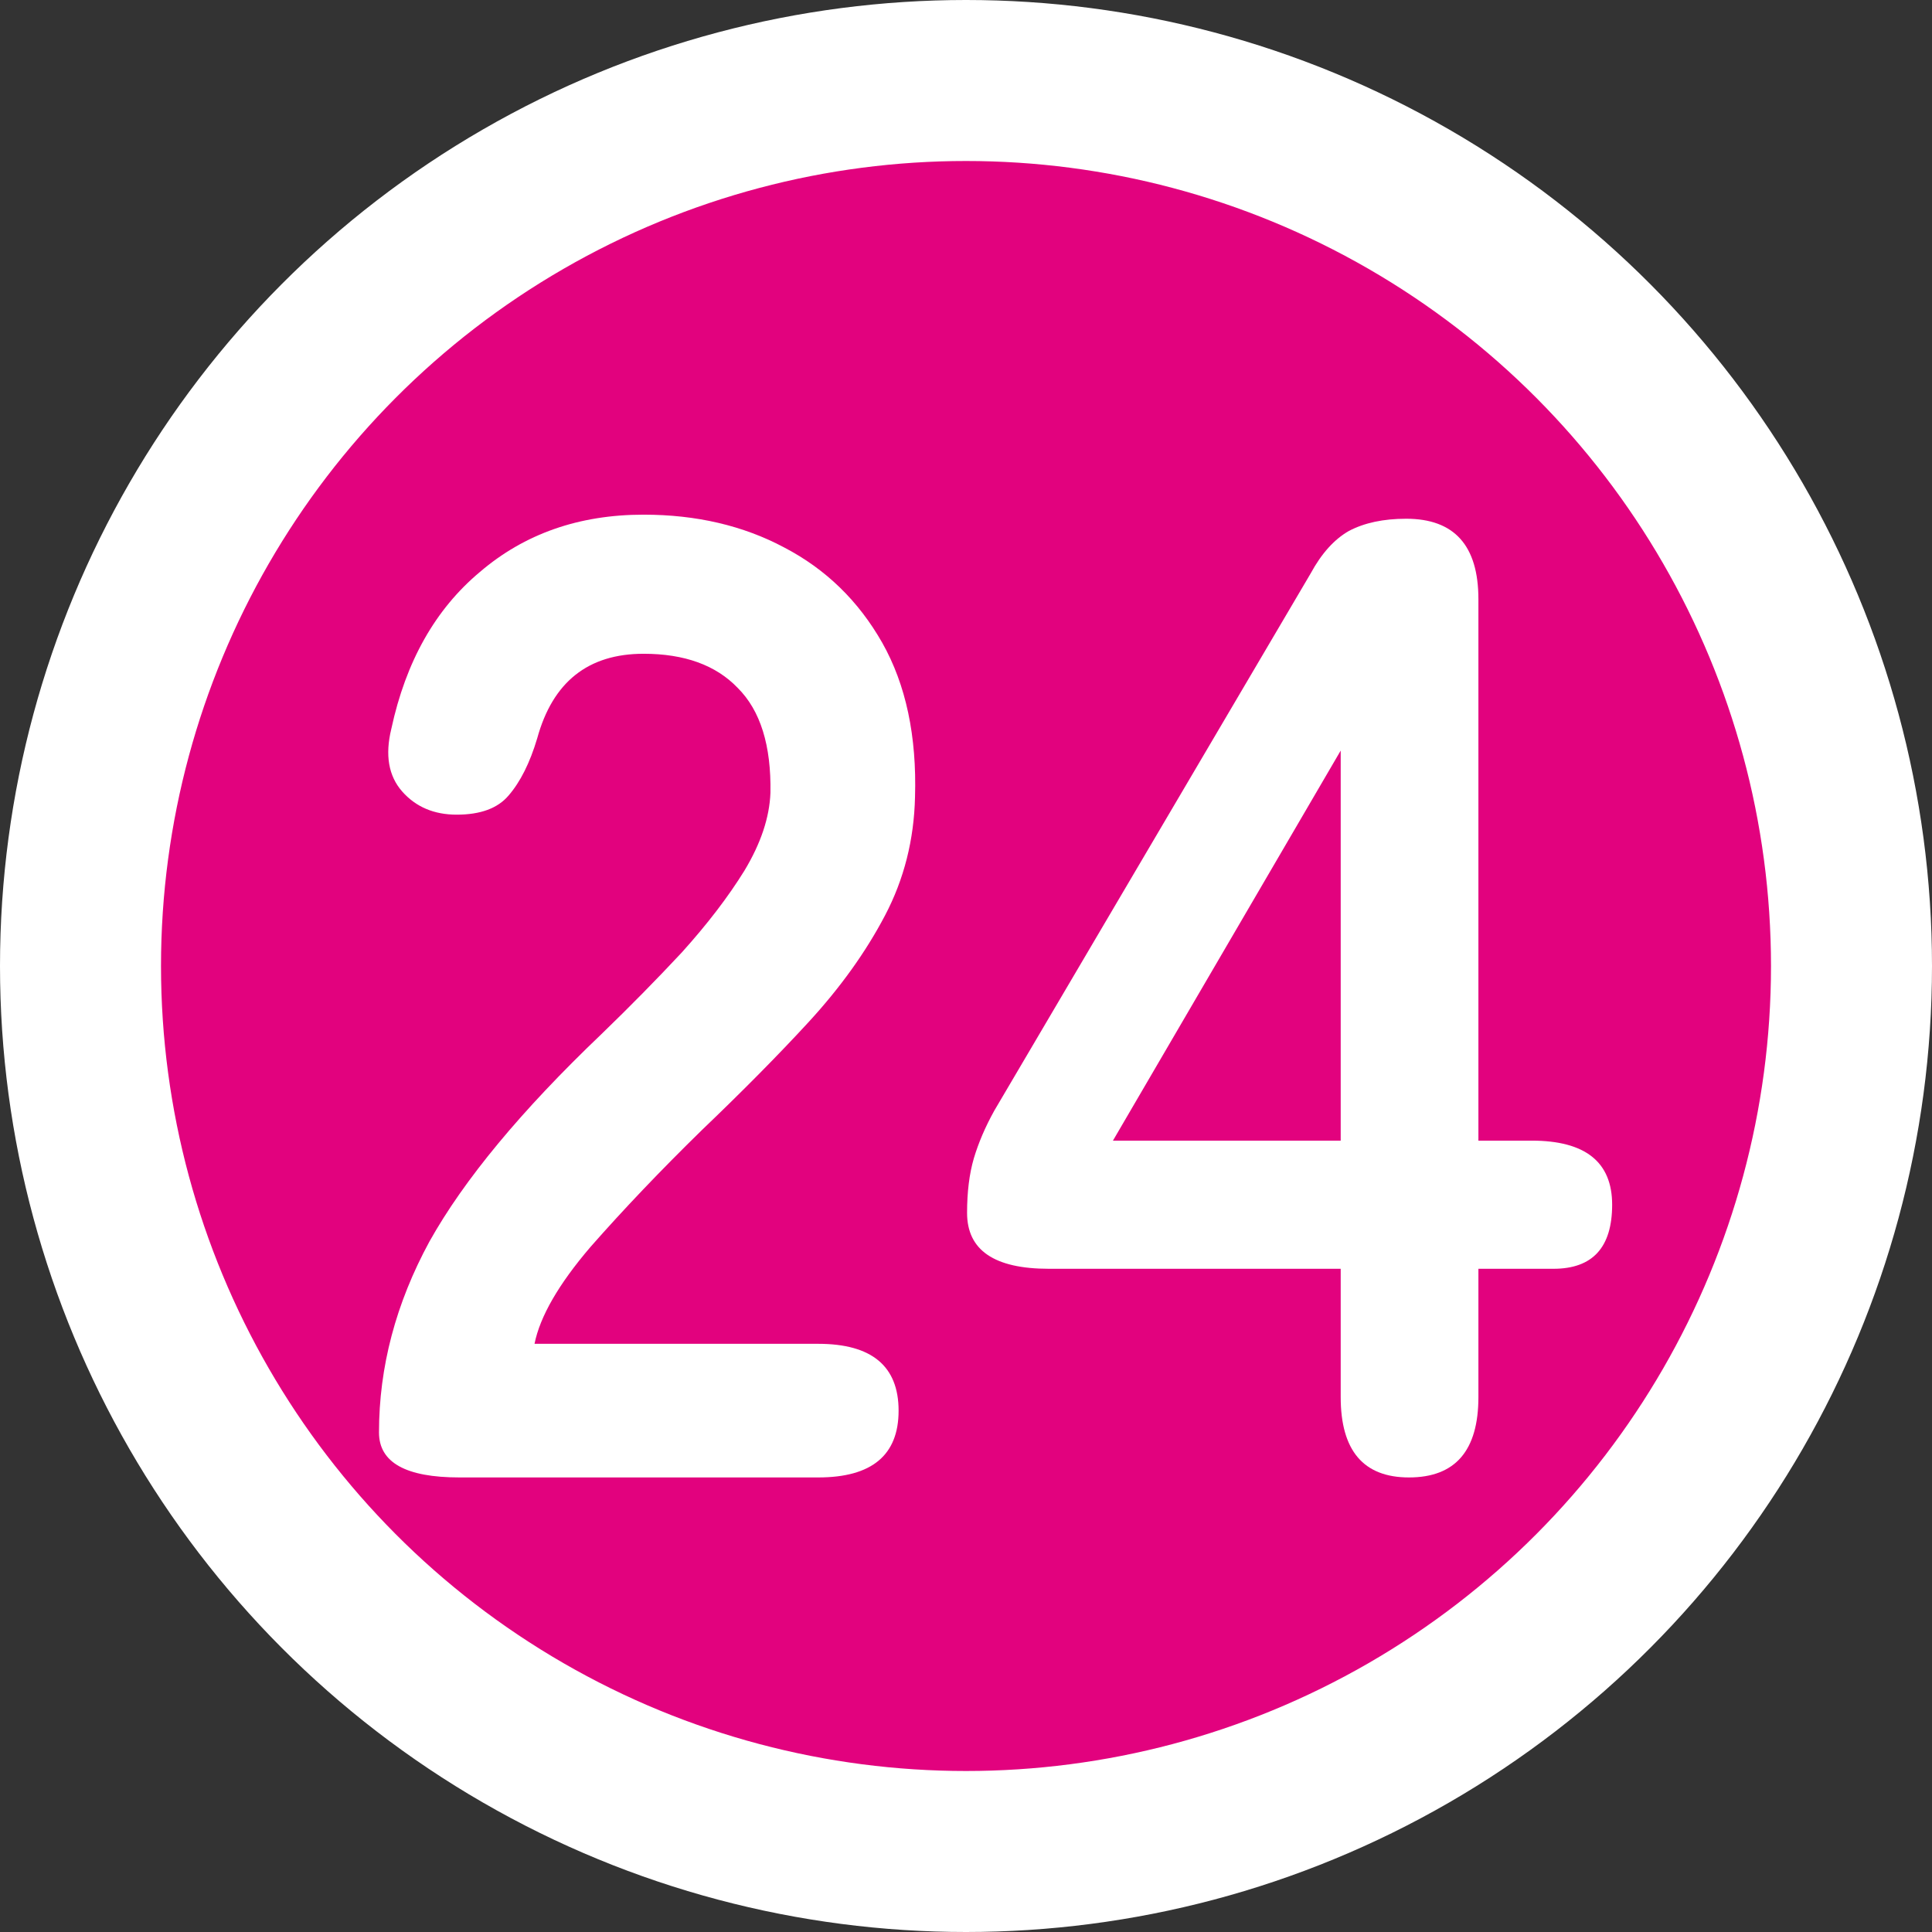
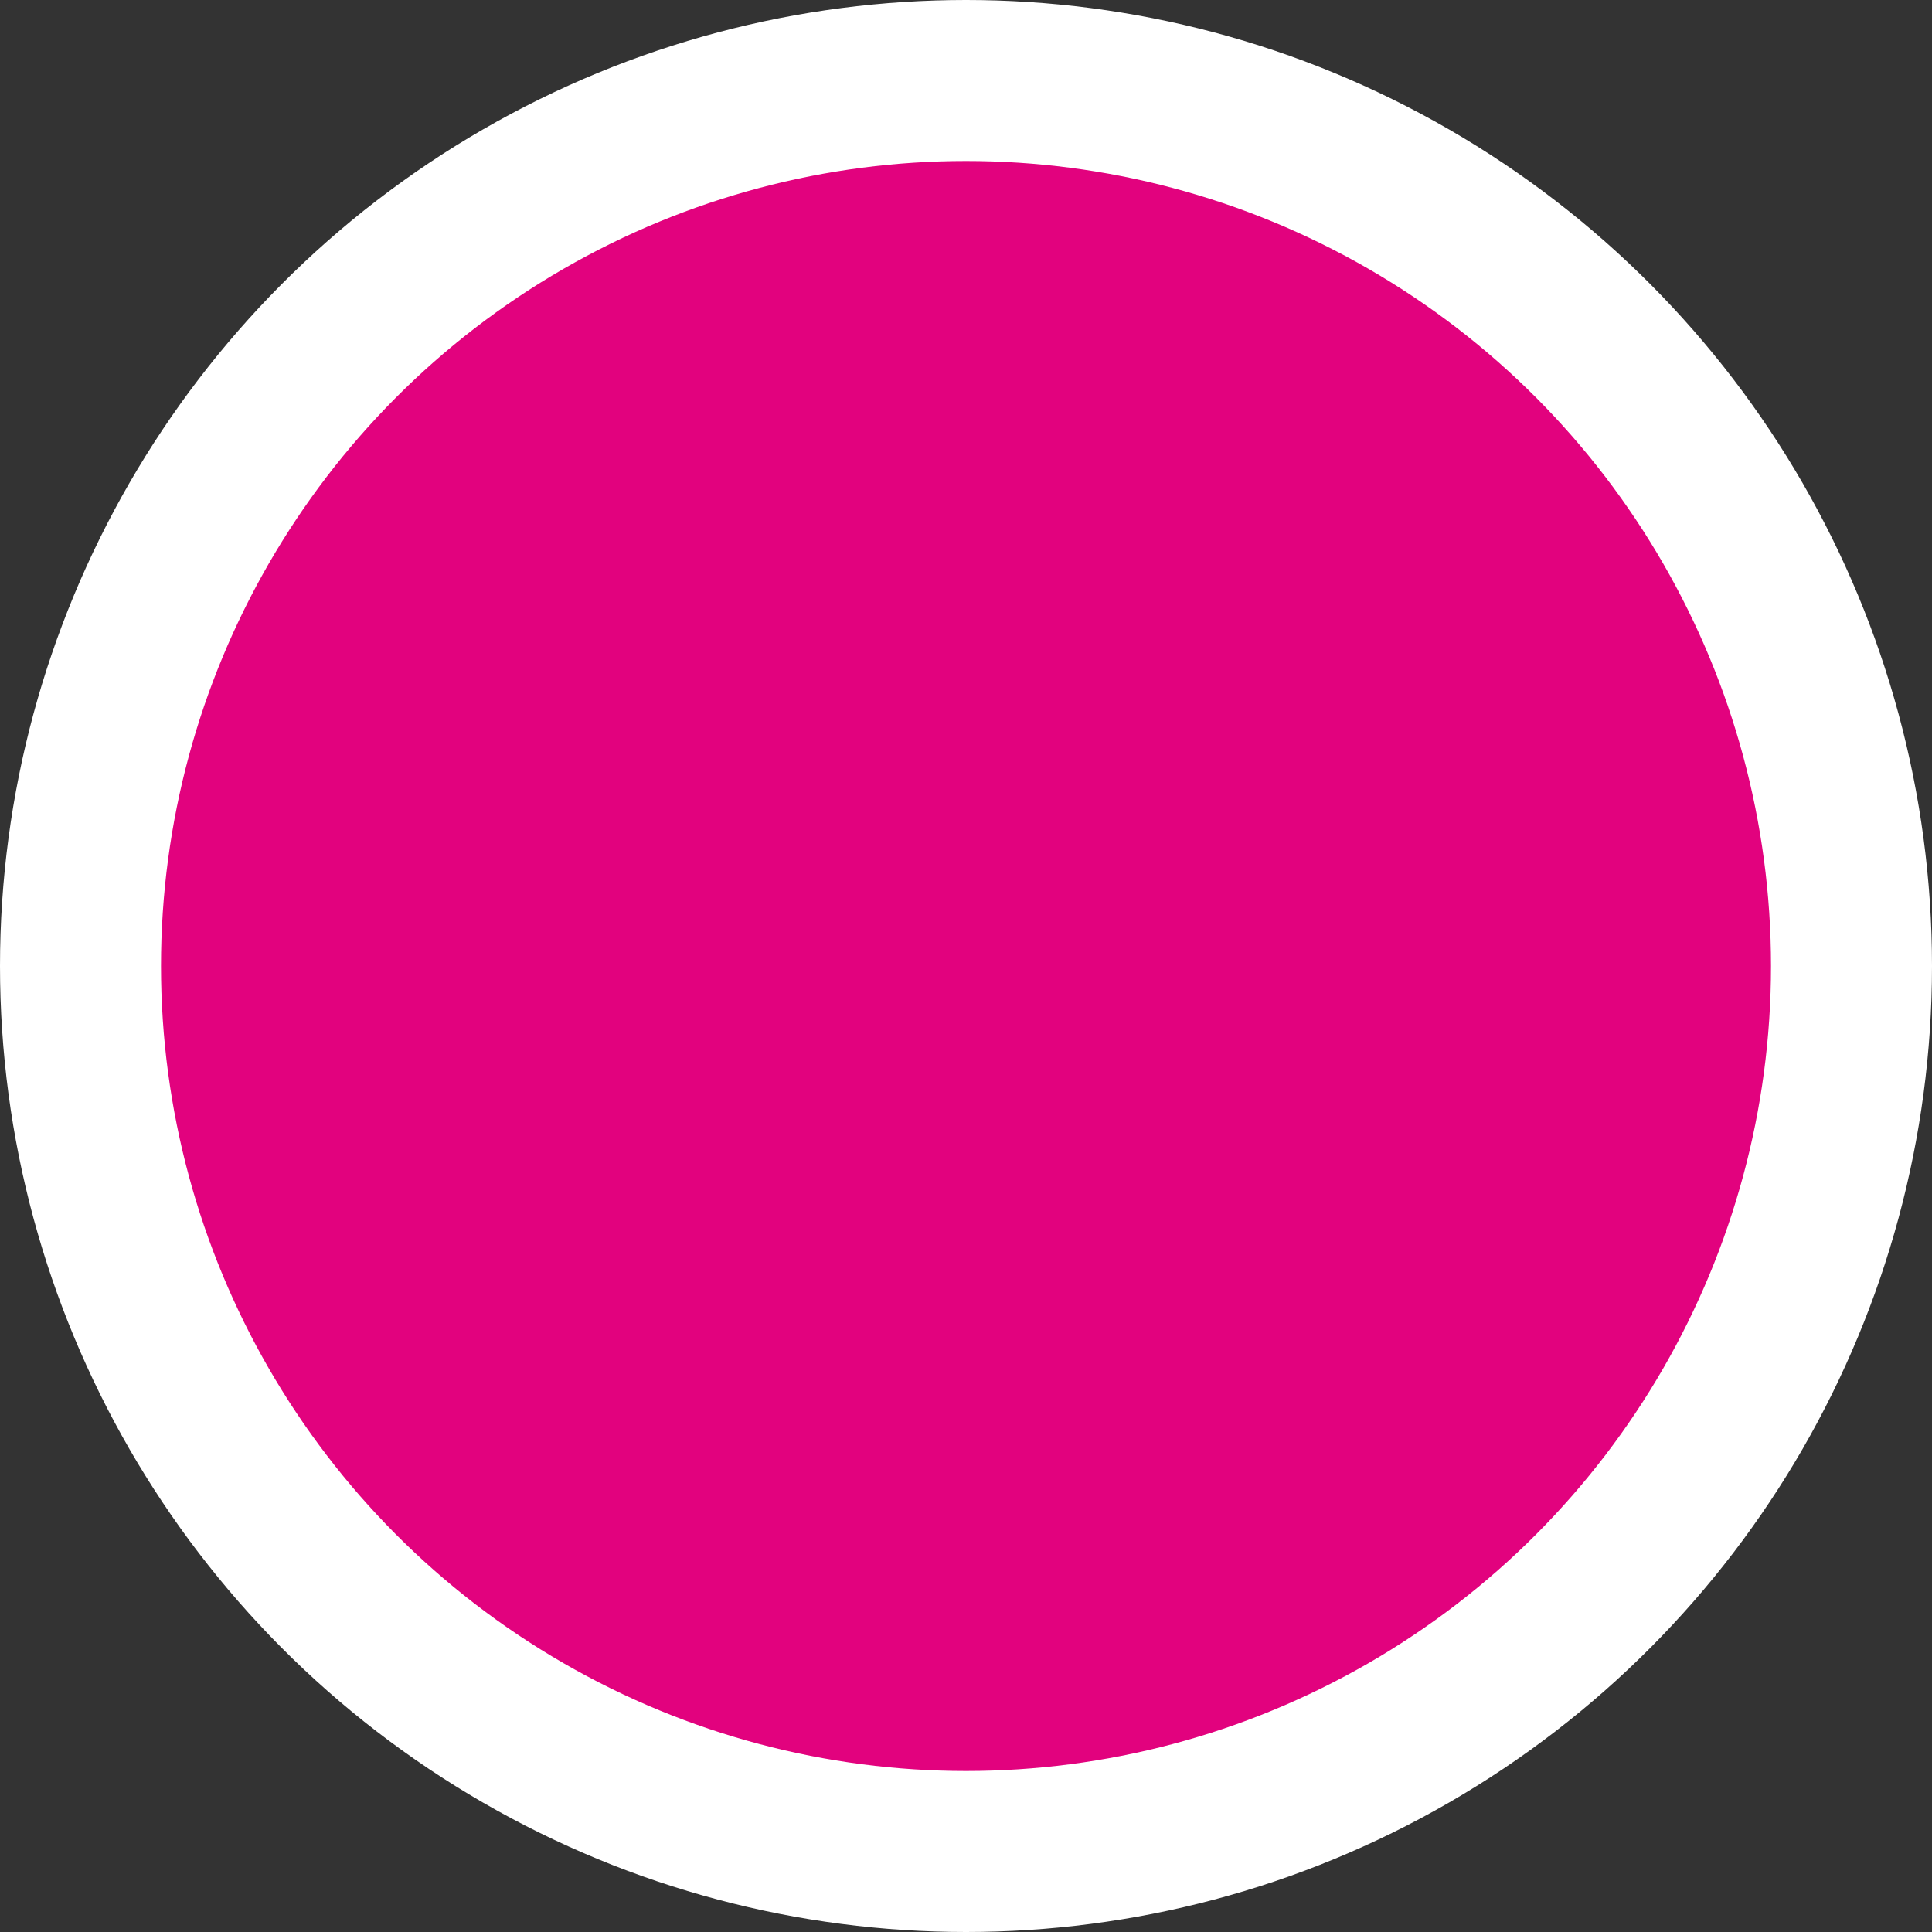
<svg xmlns="http://www.w3.org/2000/svg" width="18" height="18" viewBox="0 0 18 18" fill="none">
  <rect x="0" y="0" width="18" height="18" fill="#333333" stroke="none" />
  <circle cx="9" cy="9" r="8.25" fill="#E2027E" stroke="white" stroke-width="1.5" />
-   <path d="M13.127 13.765C12.703 13.765 12.491 13.515 12.491 13.016V11.821H9.772C9.264 11.821 9.01 11.648 9.01 11.3C9.01 11.105 9.031 10.936 9.073 10.792C9.116 10.648 9.179 10.5 9.264 10.347L12.212 5.341C12.313 5.155 12.432 5.024 12.567 4.947C12.711 4.871 12.889 4.833 13.101 4.833C13.55 4.833 13.774 5.083 13.774 5.583V10.627H14.27C14.77 10.627 15.02 10.826 15.02 11.224C15.02 11.622 14.838 11.821 14.473 11.821H13.774V13.016C13.774 13.515 13.559 13.765 13.127 13.765ZM10.369 10.627H12.491V6.993L10.369 10.627Z" fill="white" />
-   <path d="M4.281 13.765C3.781 13.765 3.531 13.626 3.531 13.346C3.531 12.736 3.688 12.143 4.001 11.567C4.323 10.991 4.857 10.347 5.602 9.636C5.865 9.382 6.115 9.128 6.352 8.874C6.589 8.611 6.784 8.357 6.936 8.111C7.089 7.857 7.169 7.616 7.178 7.387C7.186 6.946 7.085 6.62 6.873 6.409C6.67 6.197 6.377 6.091 5.996 6.091C5.479 6.091 5.149 6.354 5.005 6.879C4.937 7.107 4.848 7.285 4.738 7.412C4.637 7.531 4.476 7.59 4.255 7.59C4.044 7.59 3.874 7.518 3.747 7.374C3.62 7.23 3.586 7.035 3.646 6.79C3.781 6.163 4.056 5.676 4.471 5.329C4.887 4.973 5.395 4.795 5.996 4.795C6.487 4.795 6.924 4.897 7.305 5.1C7.695 5.303 7.999 5.6 8.22 5.989C8.44 6.379 8.542 6.858 8.525 7.425C8.516 7.823 8.423 8.192 8.245 8.53C8.067 8.869 7.83 9.2 7.534 9.522C7.246 9.835 6.915 10.169 6.543 10.525C6.153 10.906 5.806 11.271 5.501 11.618C5.204 11.965 5.031 12.266 4.98 12.52H7.623C8.122 12.52 8.372 12.728 8.372 13.143C8.372 13.558 8.122 13.765 7.623 13.765H4.281Z" fill="white" />
</svg>